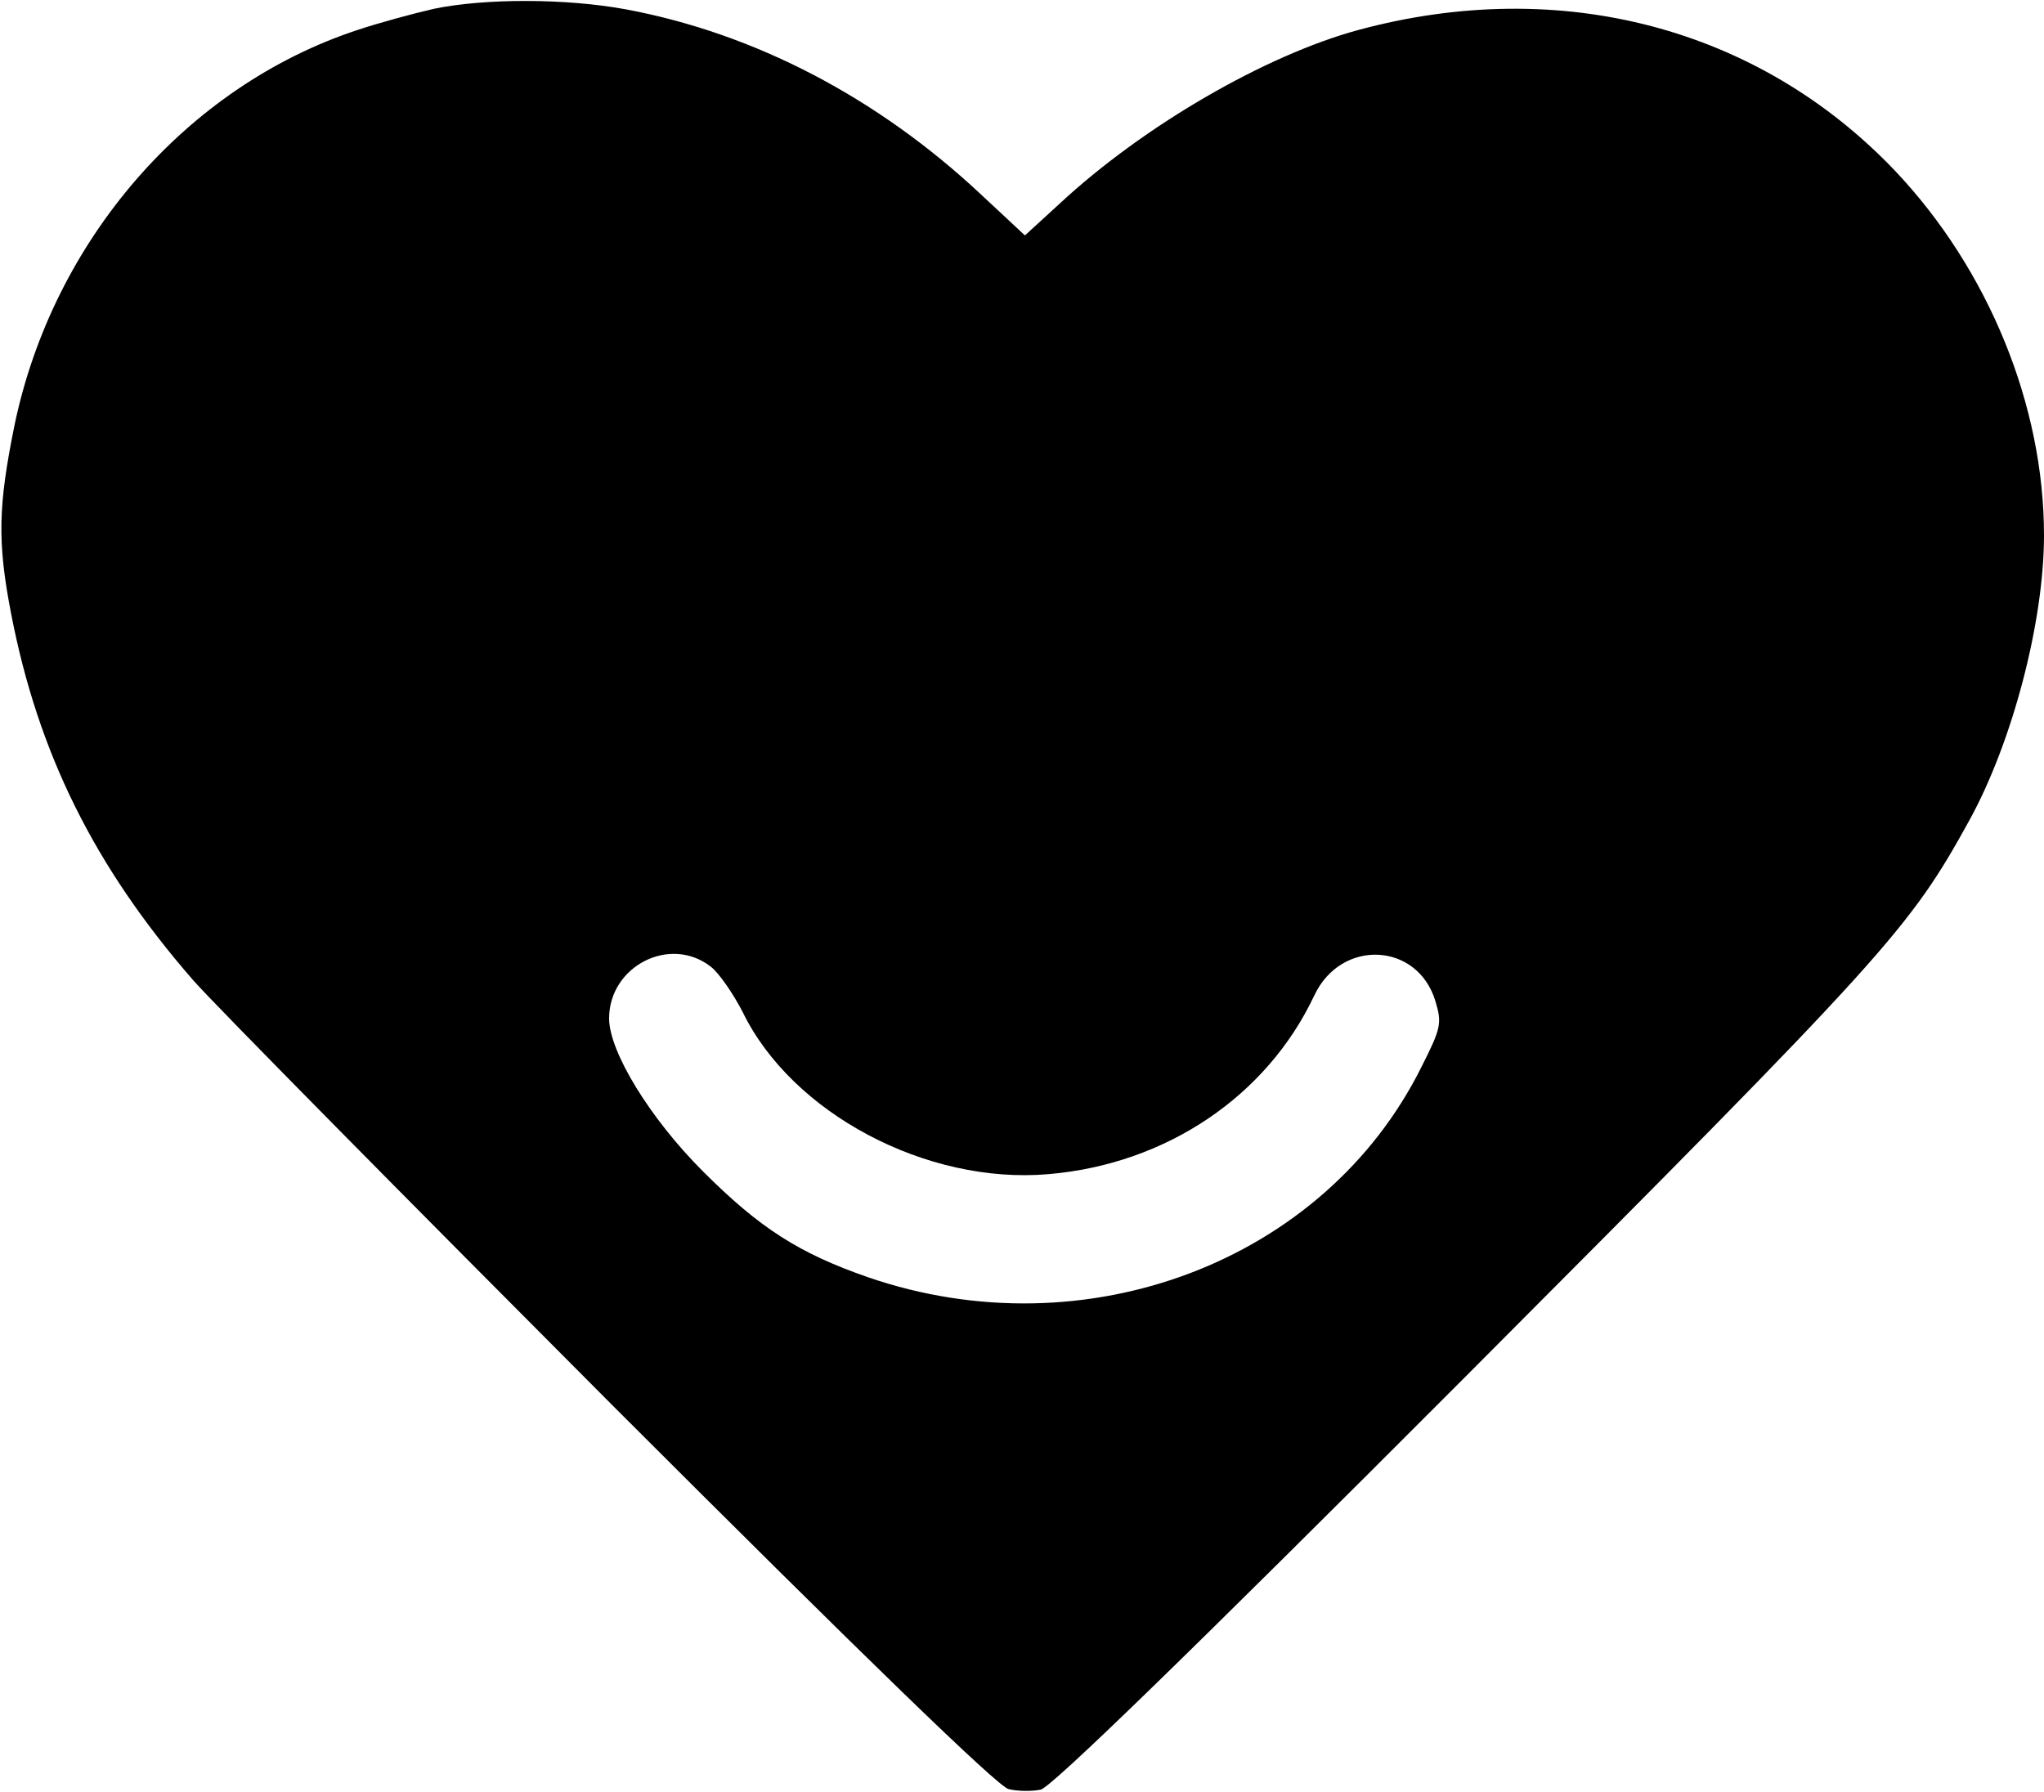
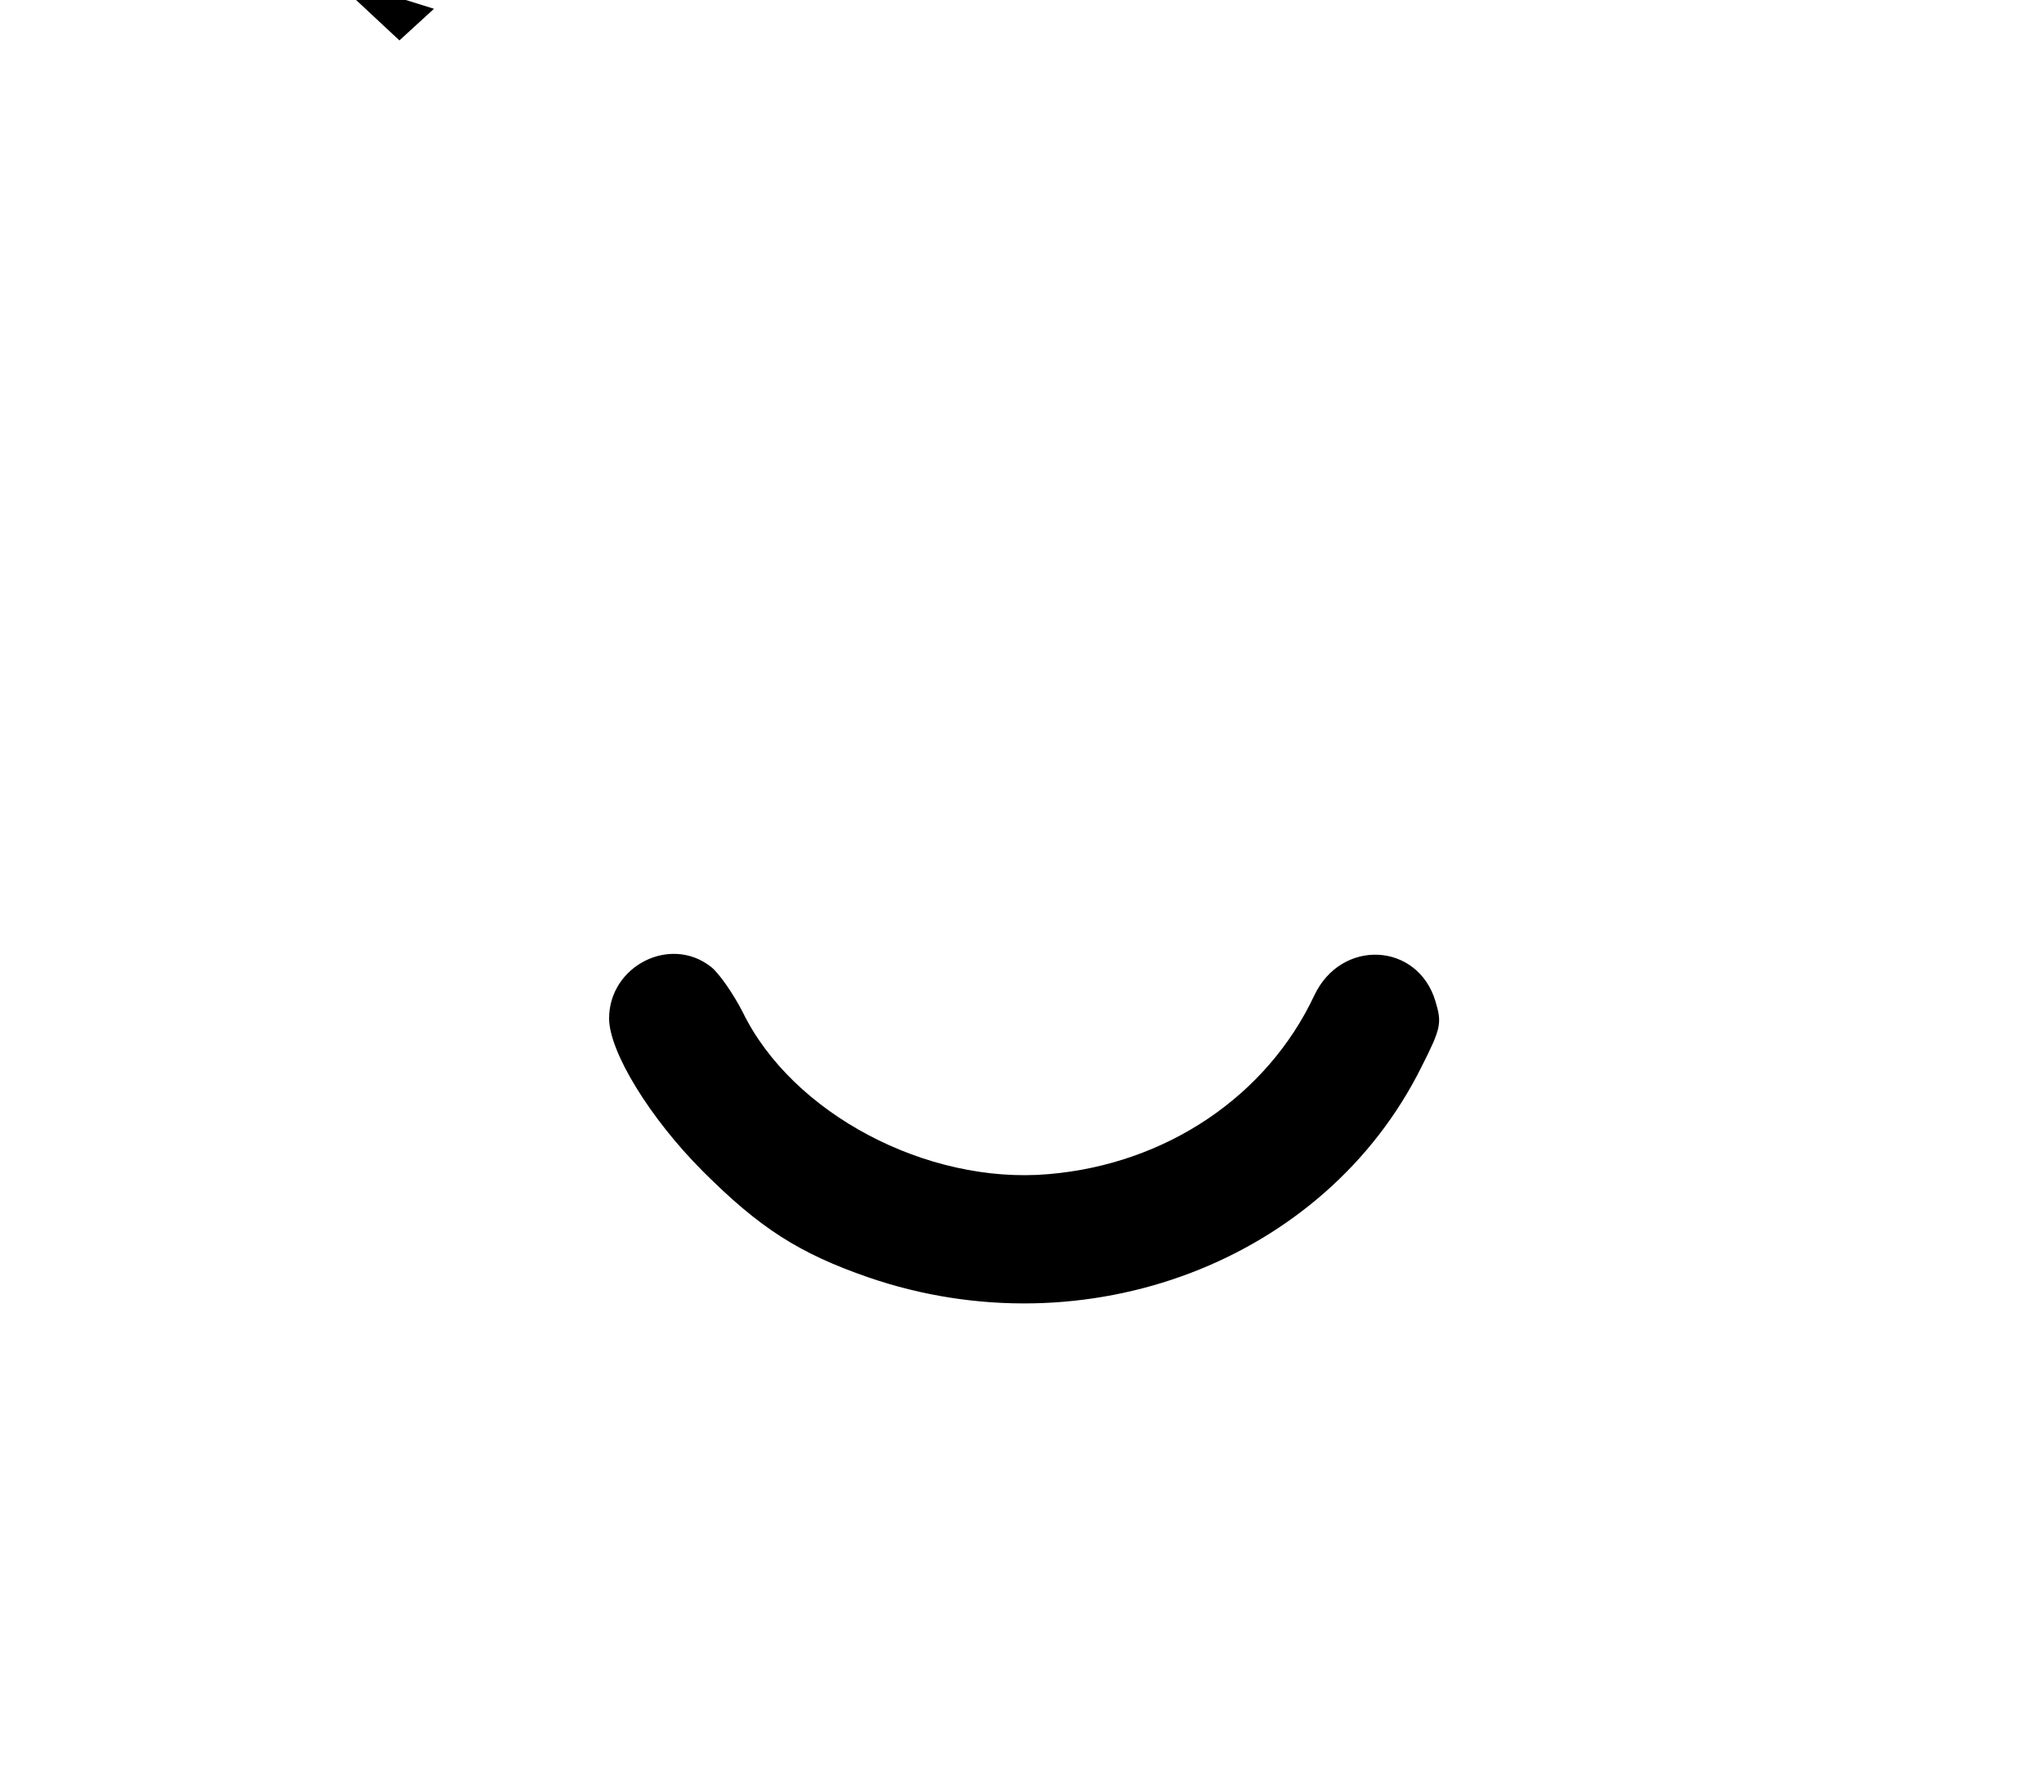
<svg xmlns="http://www.w3.org/2000/svg" version="1.0" width="349pt" height="306pt" viewBox="0 0 349 306" preserveAspectRatio="xMidYMid meet">
  <g transform="translate(0,306) scale(0.1,-0.1)" fill="#000000" stroke="none">
-     <path d="M741 3045 c-35 -8 -94 -24 -130 -36 -292 -96 -520 -359 -586 -674 -28 -138 -30 -199 -6 -323 46 -238 142 -432 311 -626 36 -41 358 -367 715 -725 436 -436 659 -652 677 -656 16 -4 40 -4 55 -1 19 5 250 229 724 704 724 726 759 765 862 952 73 133 127 338 127 486 0 222 -95 454 -254 622 -233 245 -571 334 -916 241 -159 -43 -368 -164 -511 -297 l-59 -54 -74 69 c-178 167 -388 276 -607 317 -103 19 -241 19 -328 1z m473 -1636 c14 -11 38 -46 54 -77 84 -173 314 -295 522 -277 201 17 373 133 454 305 46 98 177 91 207 -10 11 -37 10 -45 -24 -112 -165 -332 -573 -487 -945 -359 -118 41 -185 84 -282 181 -90 90 -160 204 -160 261 0 89 104 143 174 88z" />
+     <path d="M741 3045 l-59 -54 -74 69 c-178 167 -388 276 -607 317 -103 19 -241 19 -328 1z m473 -1636 c14 -11 38 -46 54 -77 84 -173 314 -295 522 -277 201 17 373 133 454 305 46 98 177 91 207 -10 11 -37 10 -45 -24 -112 -165 -332 -573 -487 -945 -359 -118 41 -185 84 -282 181 -90 90 -160 204 -160 261 0 89 104 143 174 88z" />
  </g>
</svg>